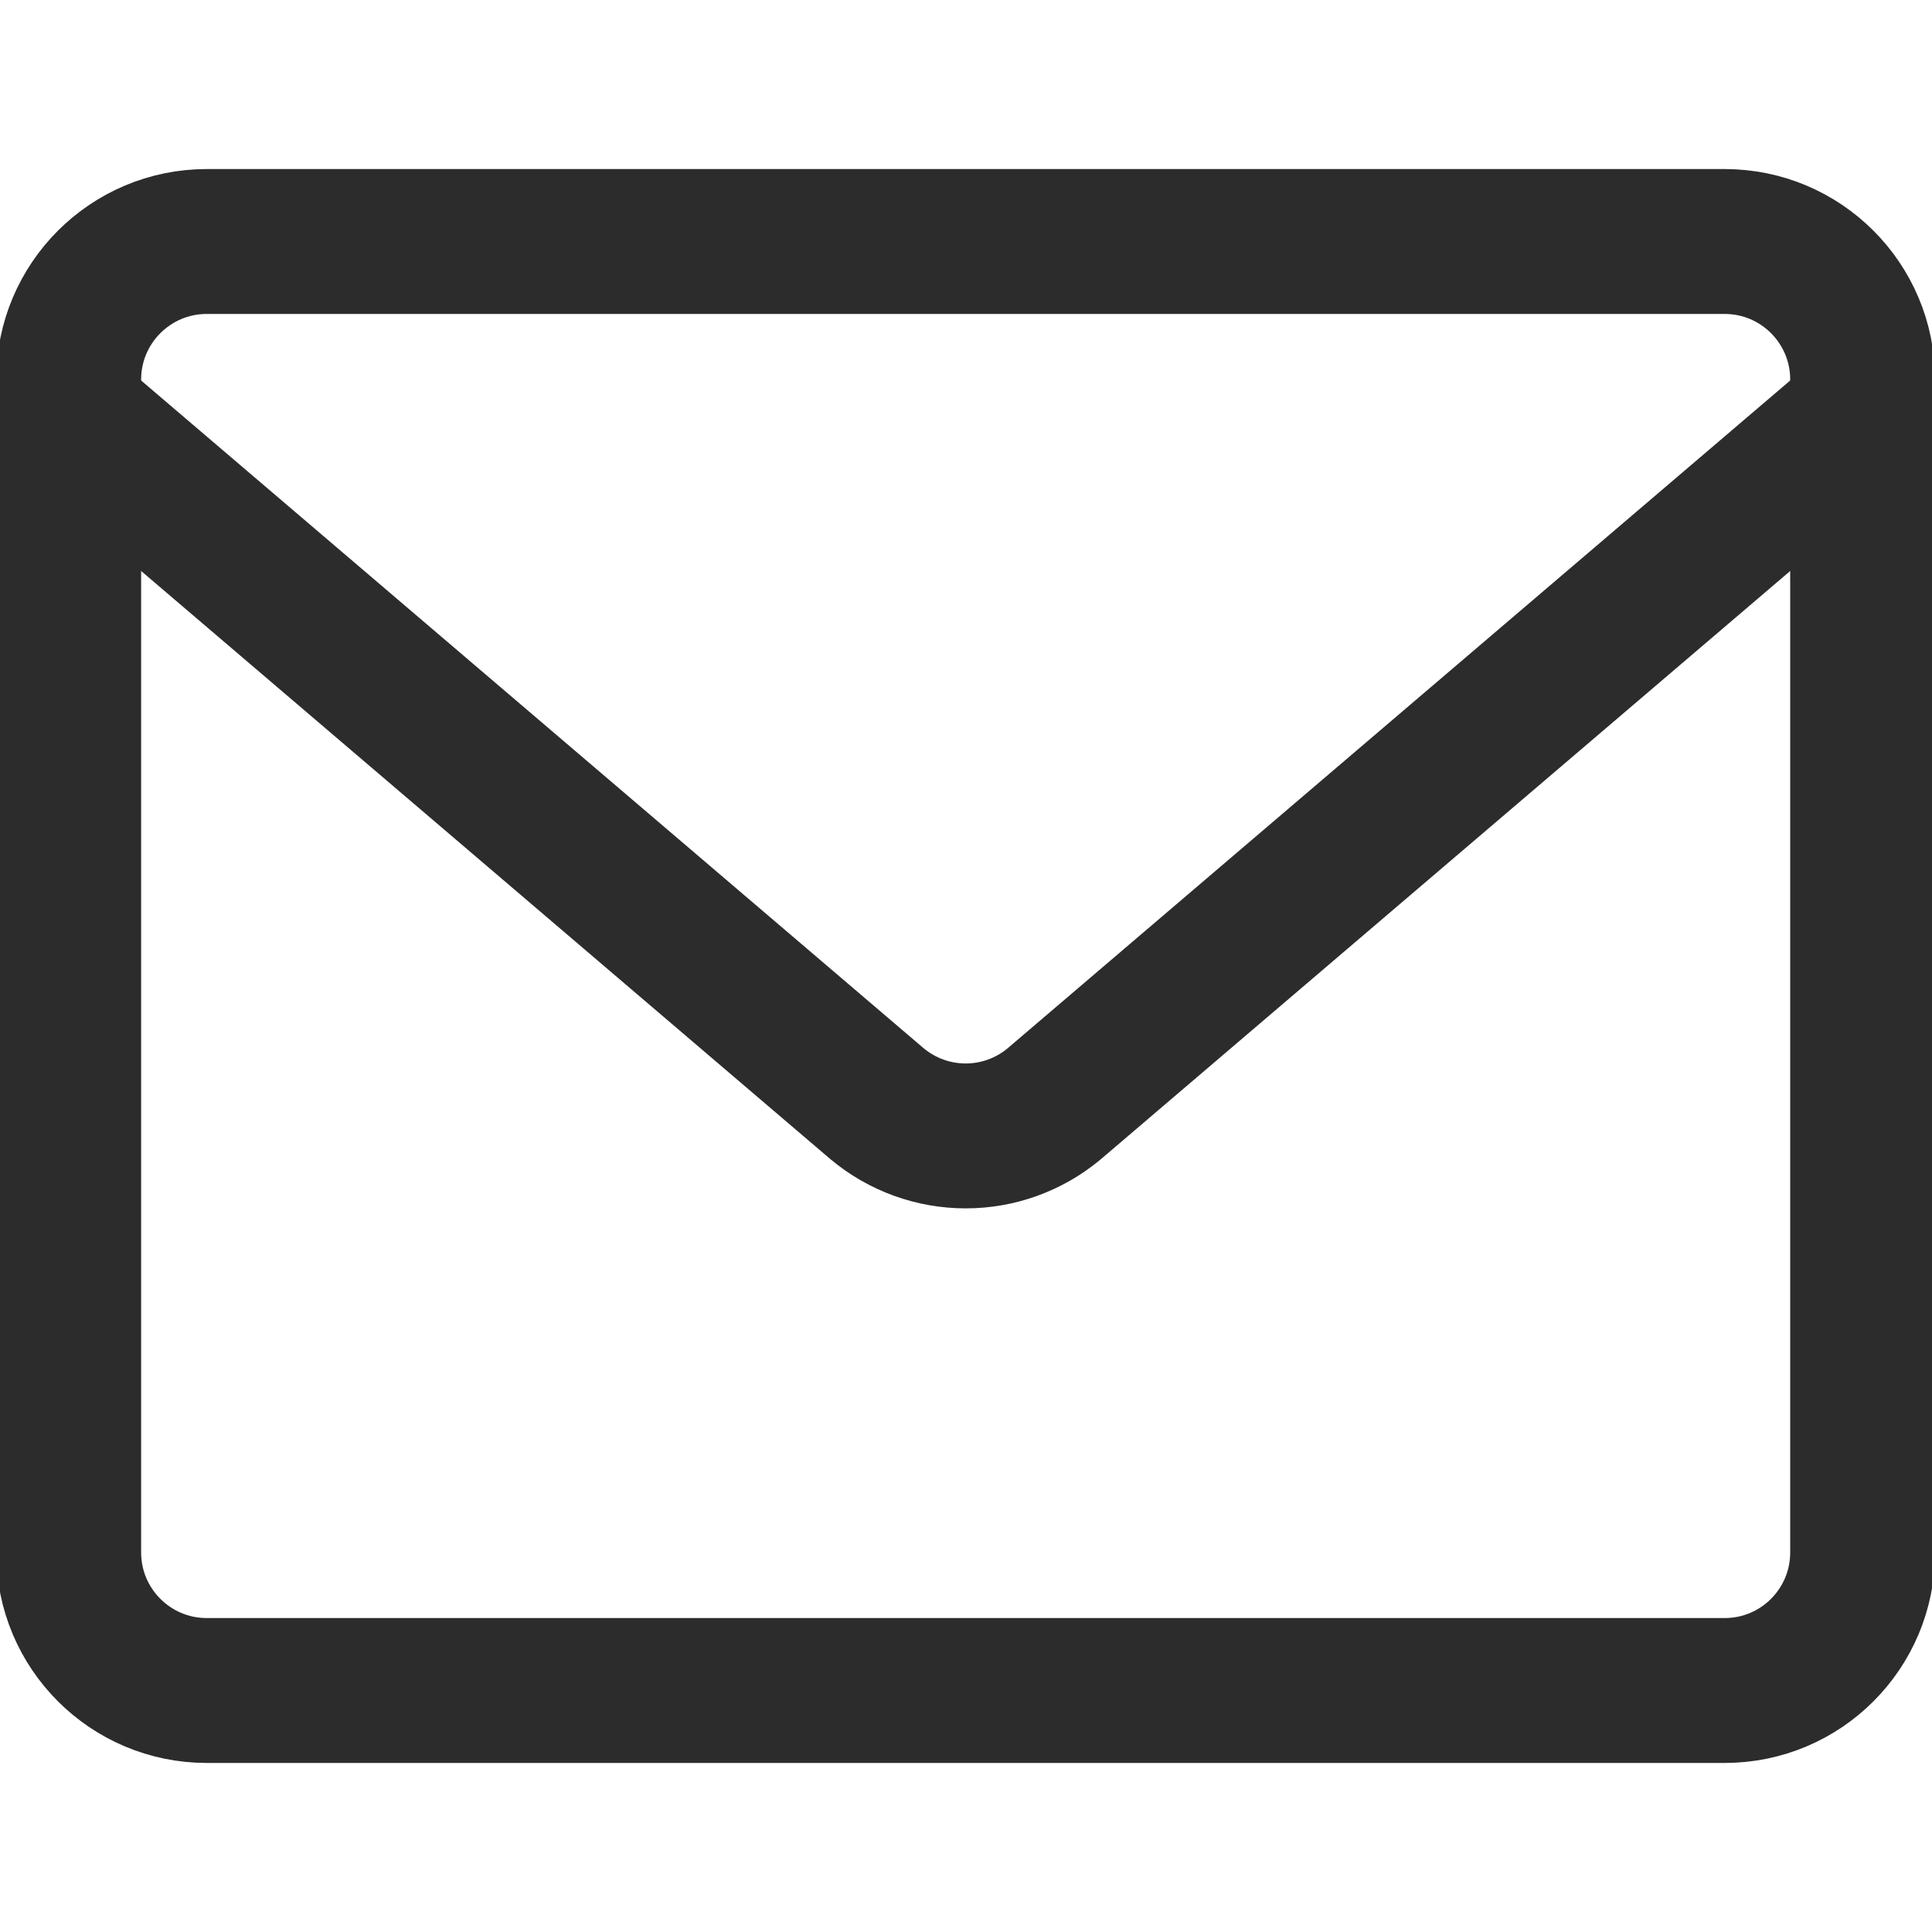
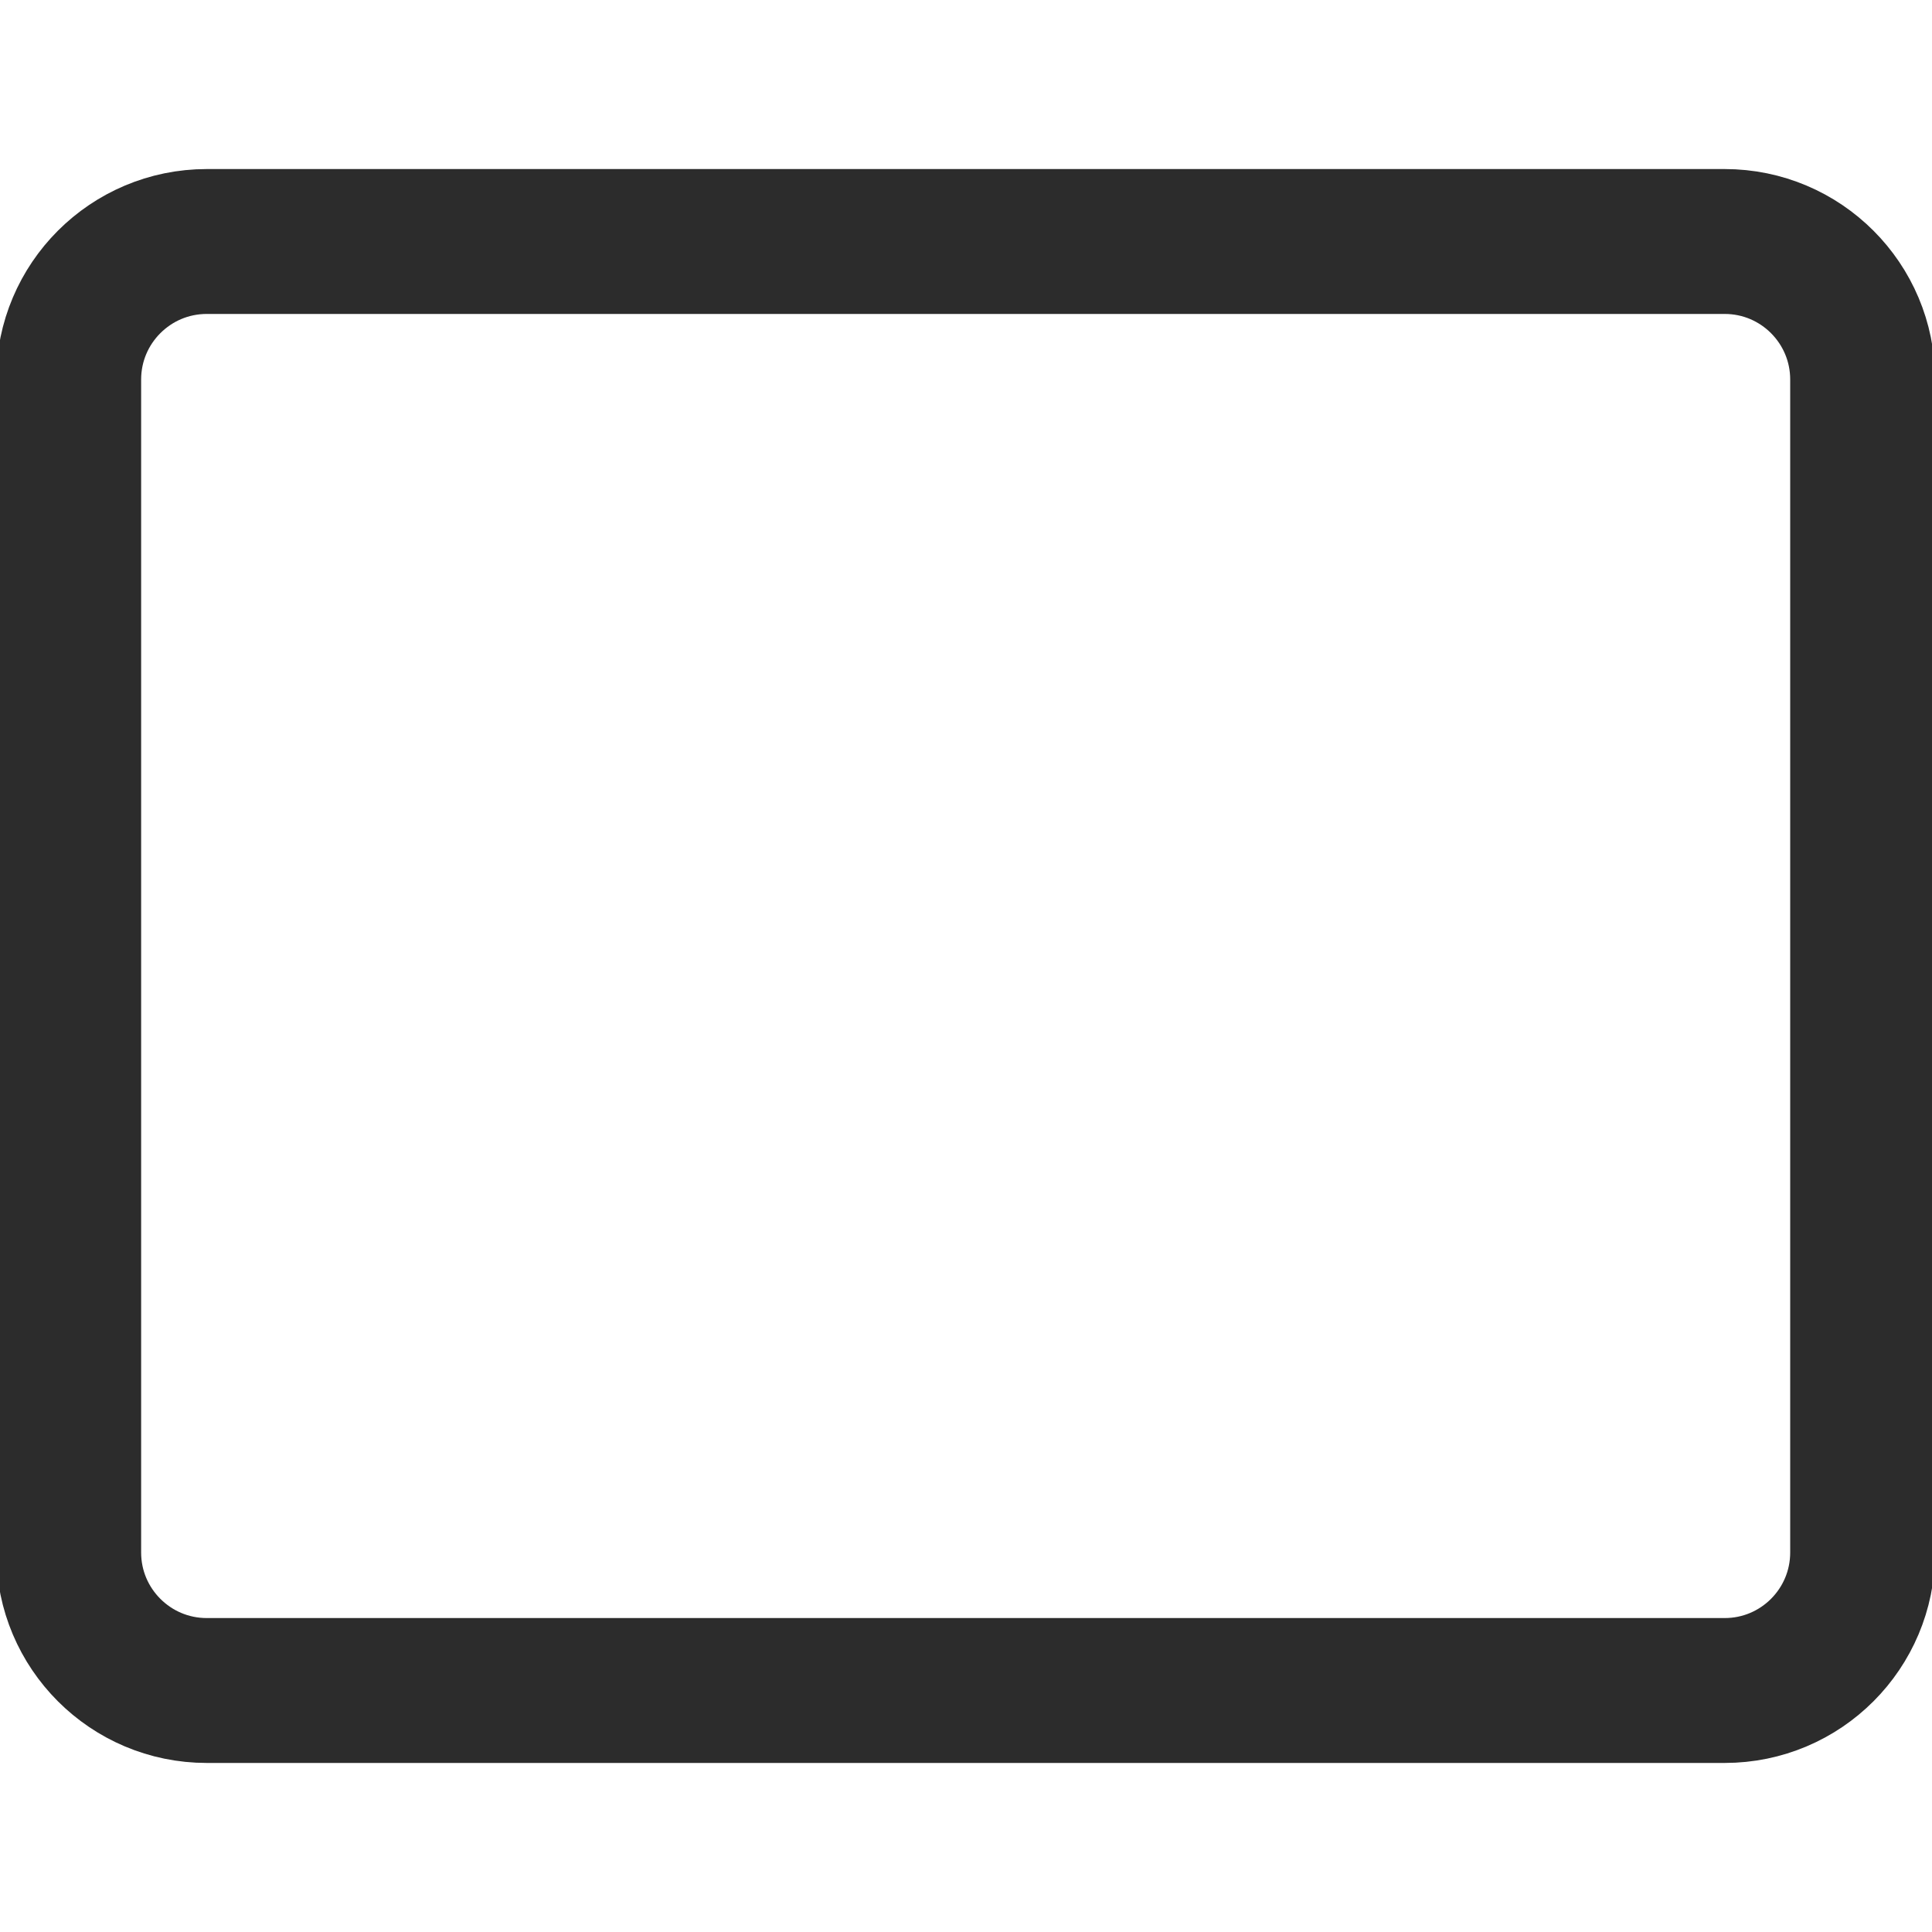
<svg xmlns="http://www.w3.org/2000/svg" width="20" height="20" viewBox="0 0 20 20" fill="none">
  <g clip-path="url(#clip0_367_930)">
    <path d="M17.854 2.5H2.14C1.351 2.5 0.711 3.14 0.711 3.929V16.071C0.711 16.86 1.351 17.5 2.14 17.5H17.854C18.643 17.5 19.282 16.86 19.282 16.071V3.929C19.282 3.14 18.643 2.5 17.854 2.5Z" stroke="#2C2C2C" stroke-width="1.5" stroke-linecap="round" stroke-linejoin="round" />
-     <path d="M0.711 4.285L9.082 11.428C9.339 11.642 9.663 11.759 9.997 11.759C10.331 11.759 10.654 11.642 10.911 11.428L19.282 4.285" stroke="#2C2C2C" stroke-width="1.5" stroke-linecap="round" stroke-linejoin="round" />
  </g>
  <defs>
    <clipPath id="clip0_367_930">
      <rect width="20" height="20" fill="white" />
    </clipPath>
  </defs>
</svg>